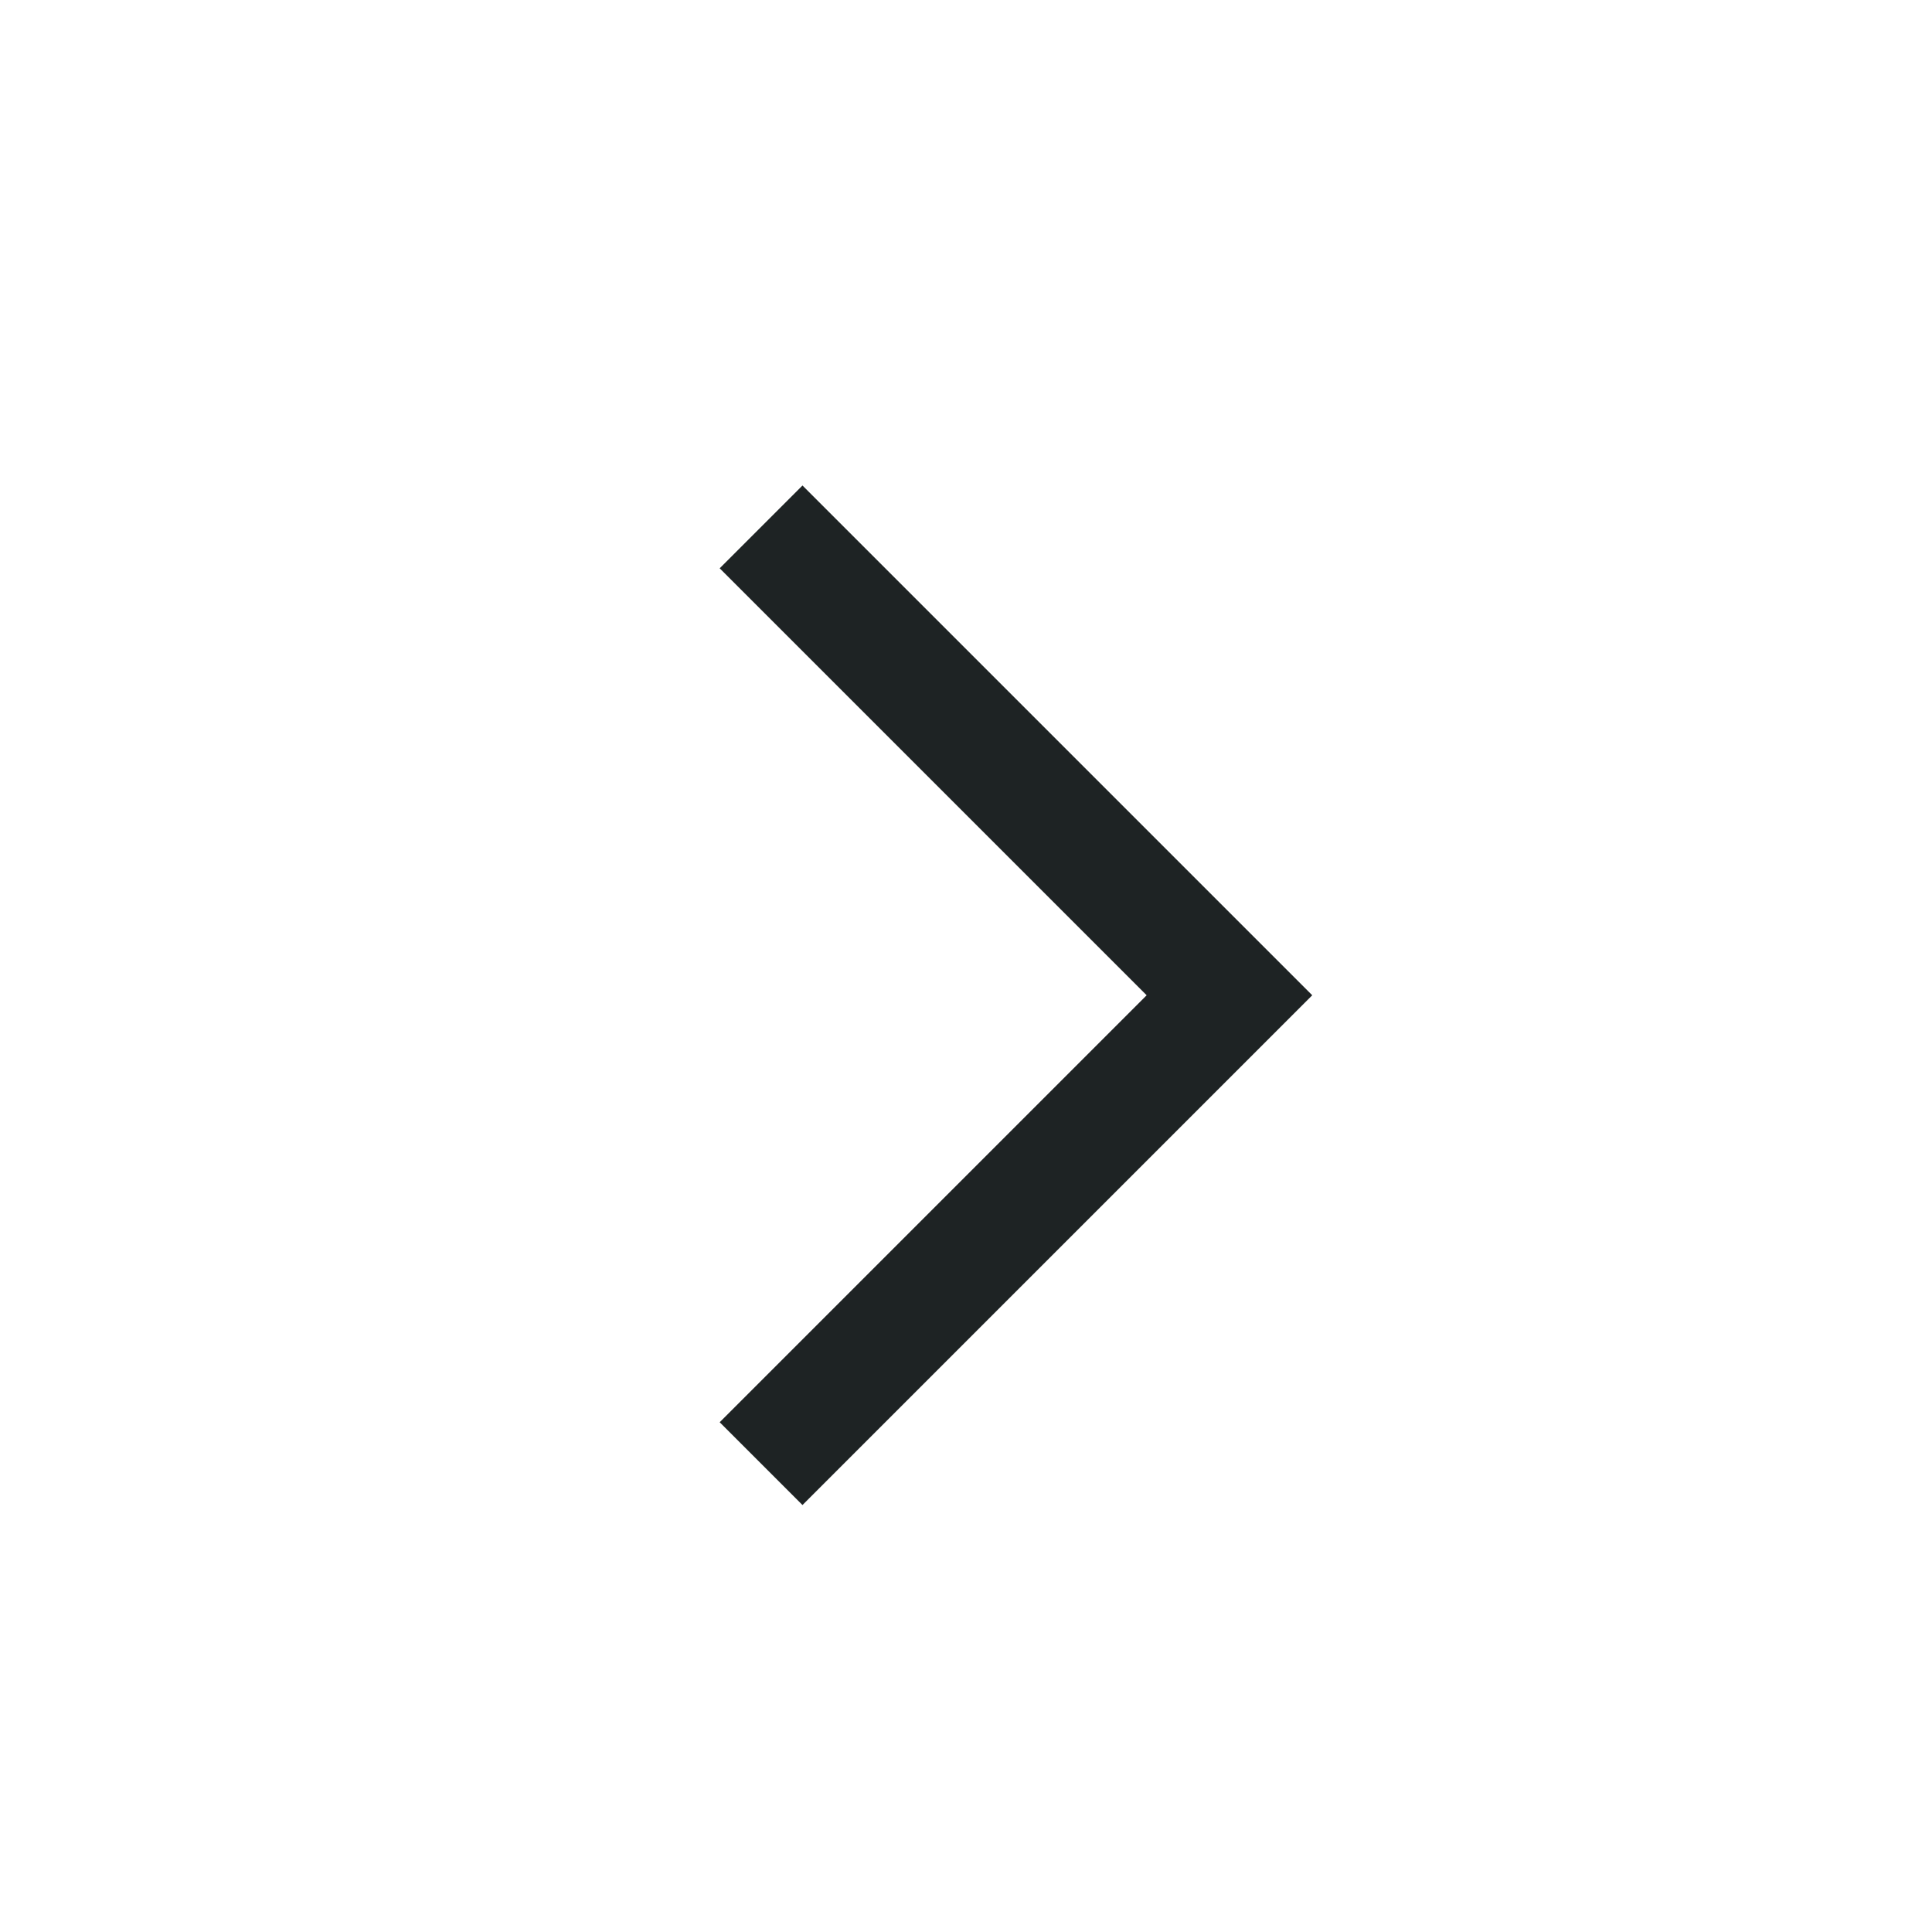
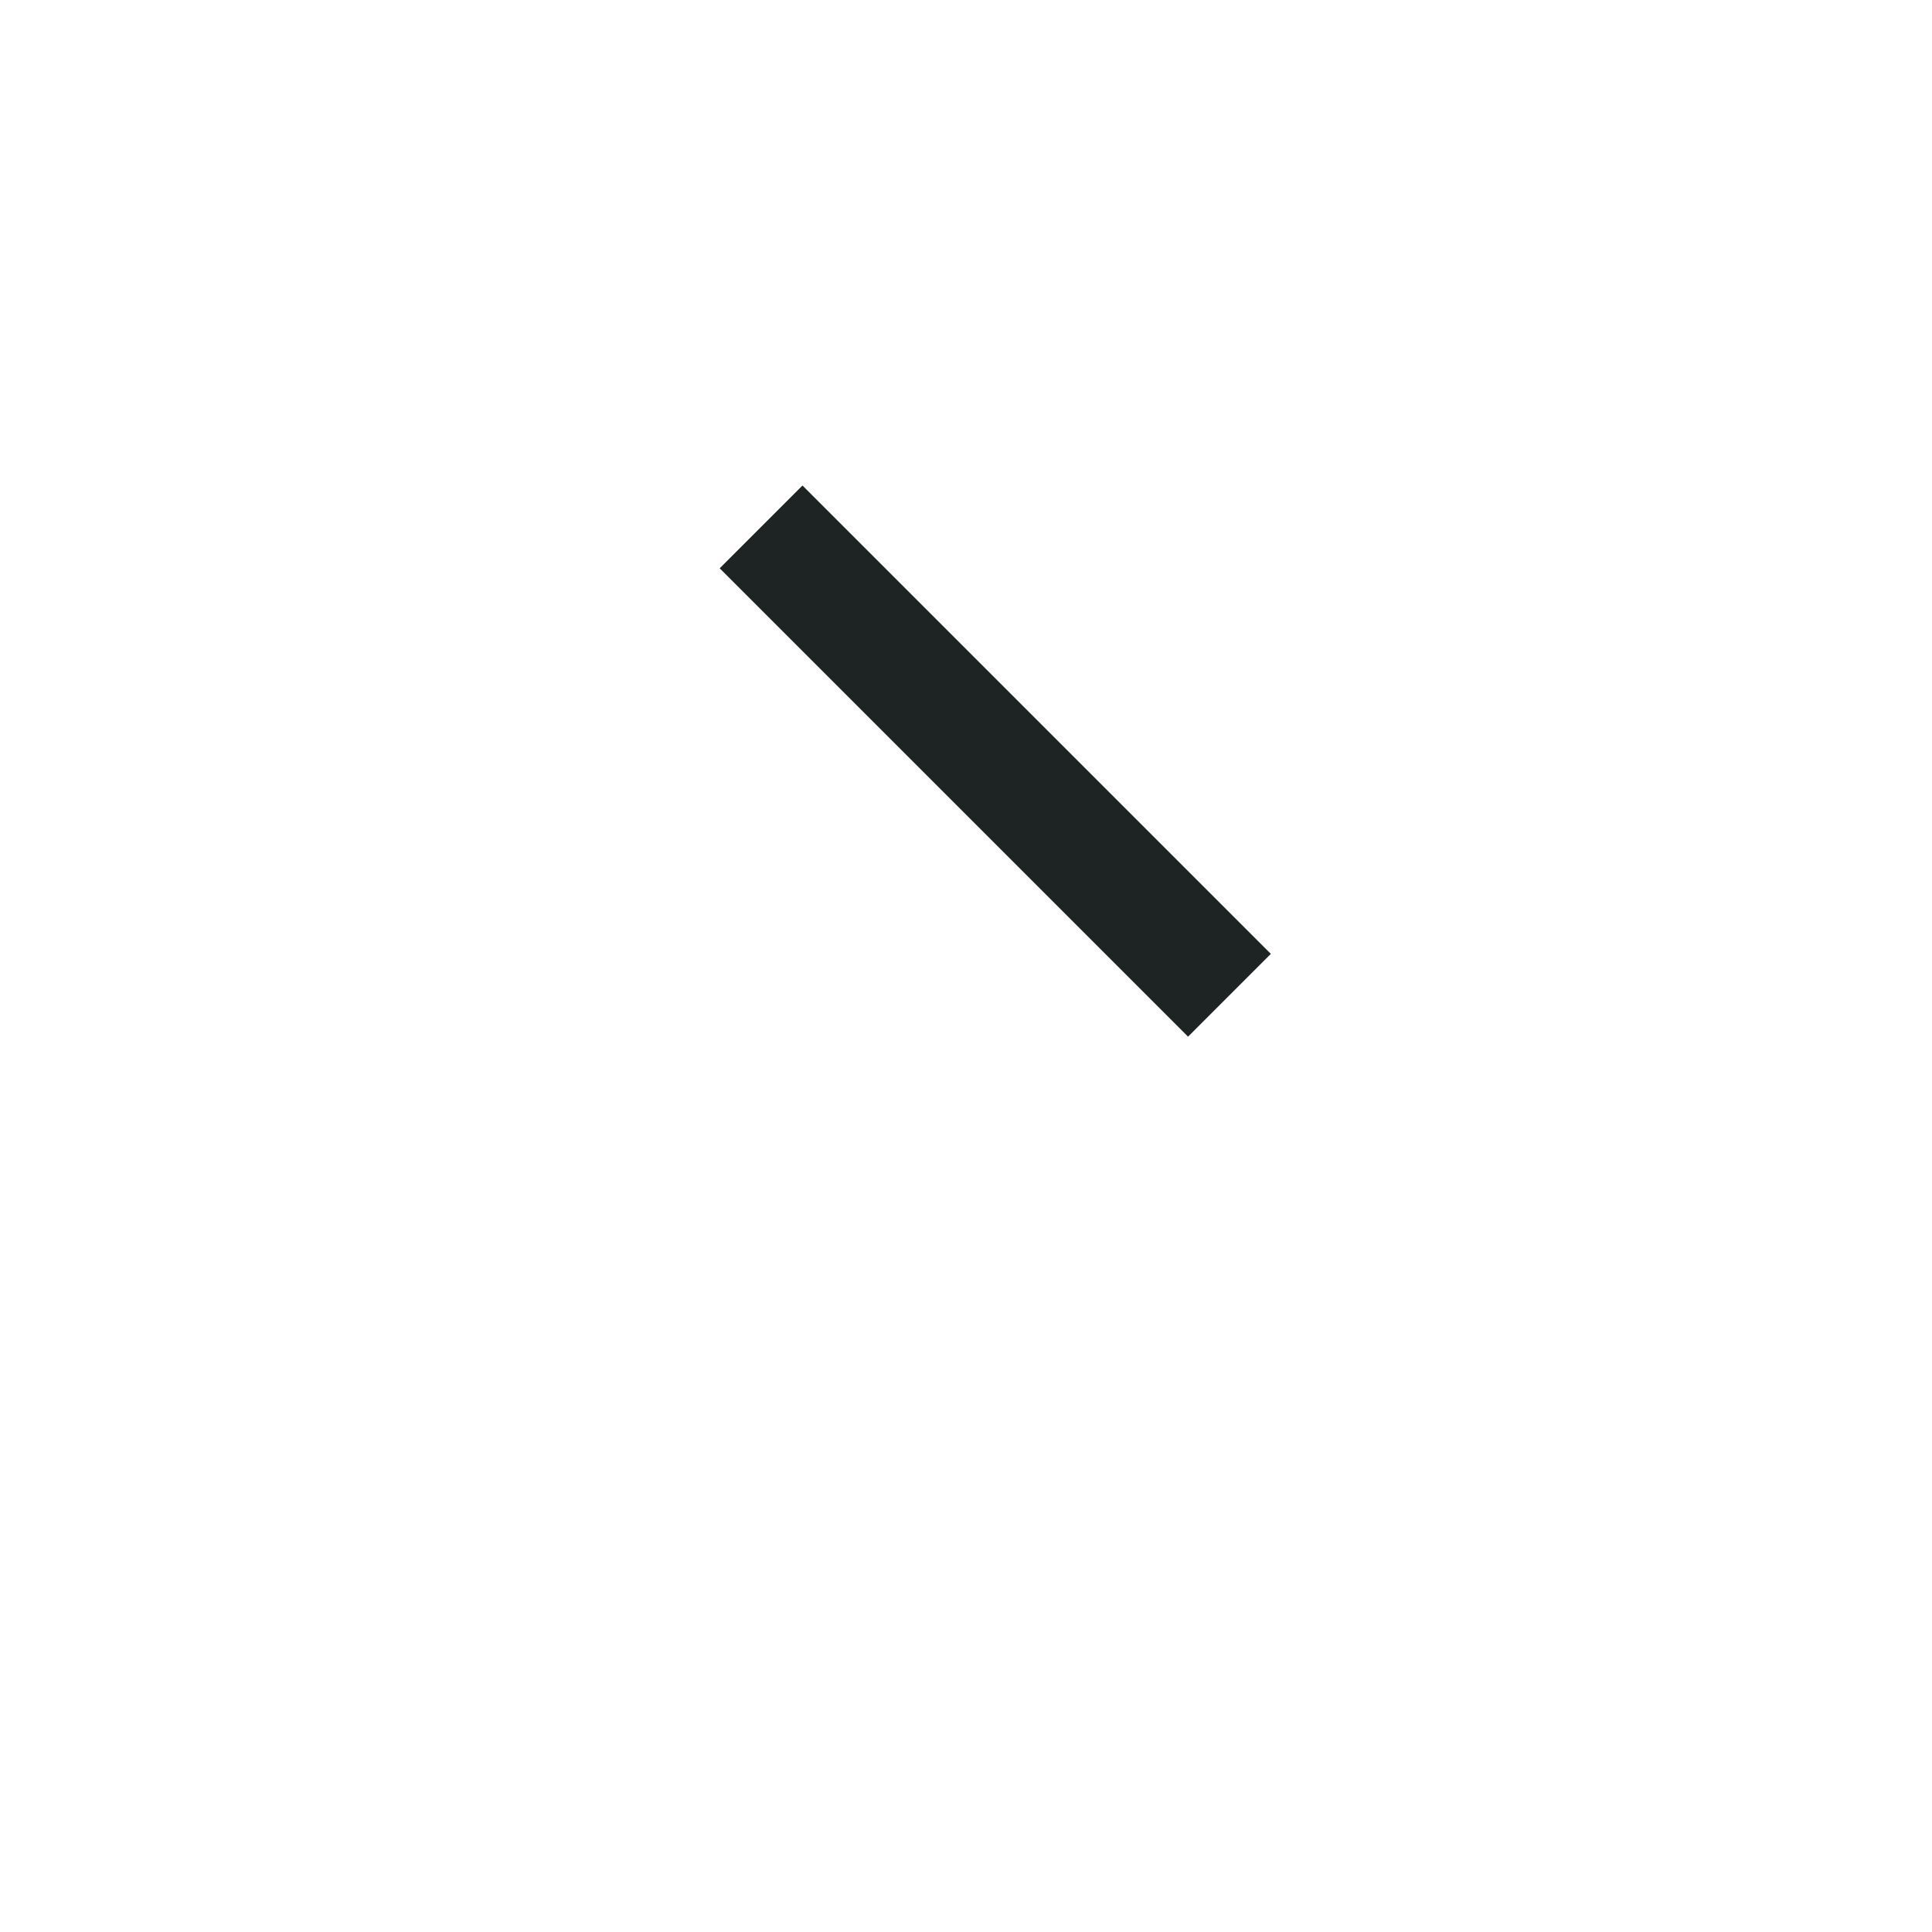
<svg xmlns="http://www.w3.org/2000/svg" width="33" height="33" viewBox="0 0 33 33" fill="none">
-   <path d="M13 9L21 17L13 25" stroke="#1E2324" stroke-width="2" />
+   <path d="M13 9L21 17" stroke="#1E2324" stroke-width="2" />
</svg>